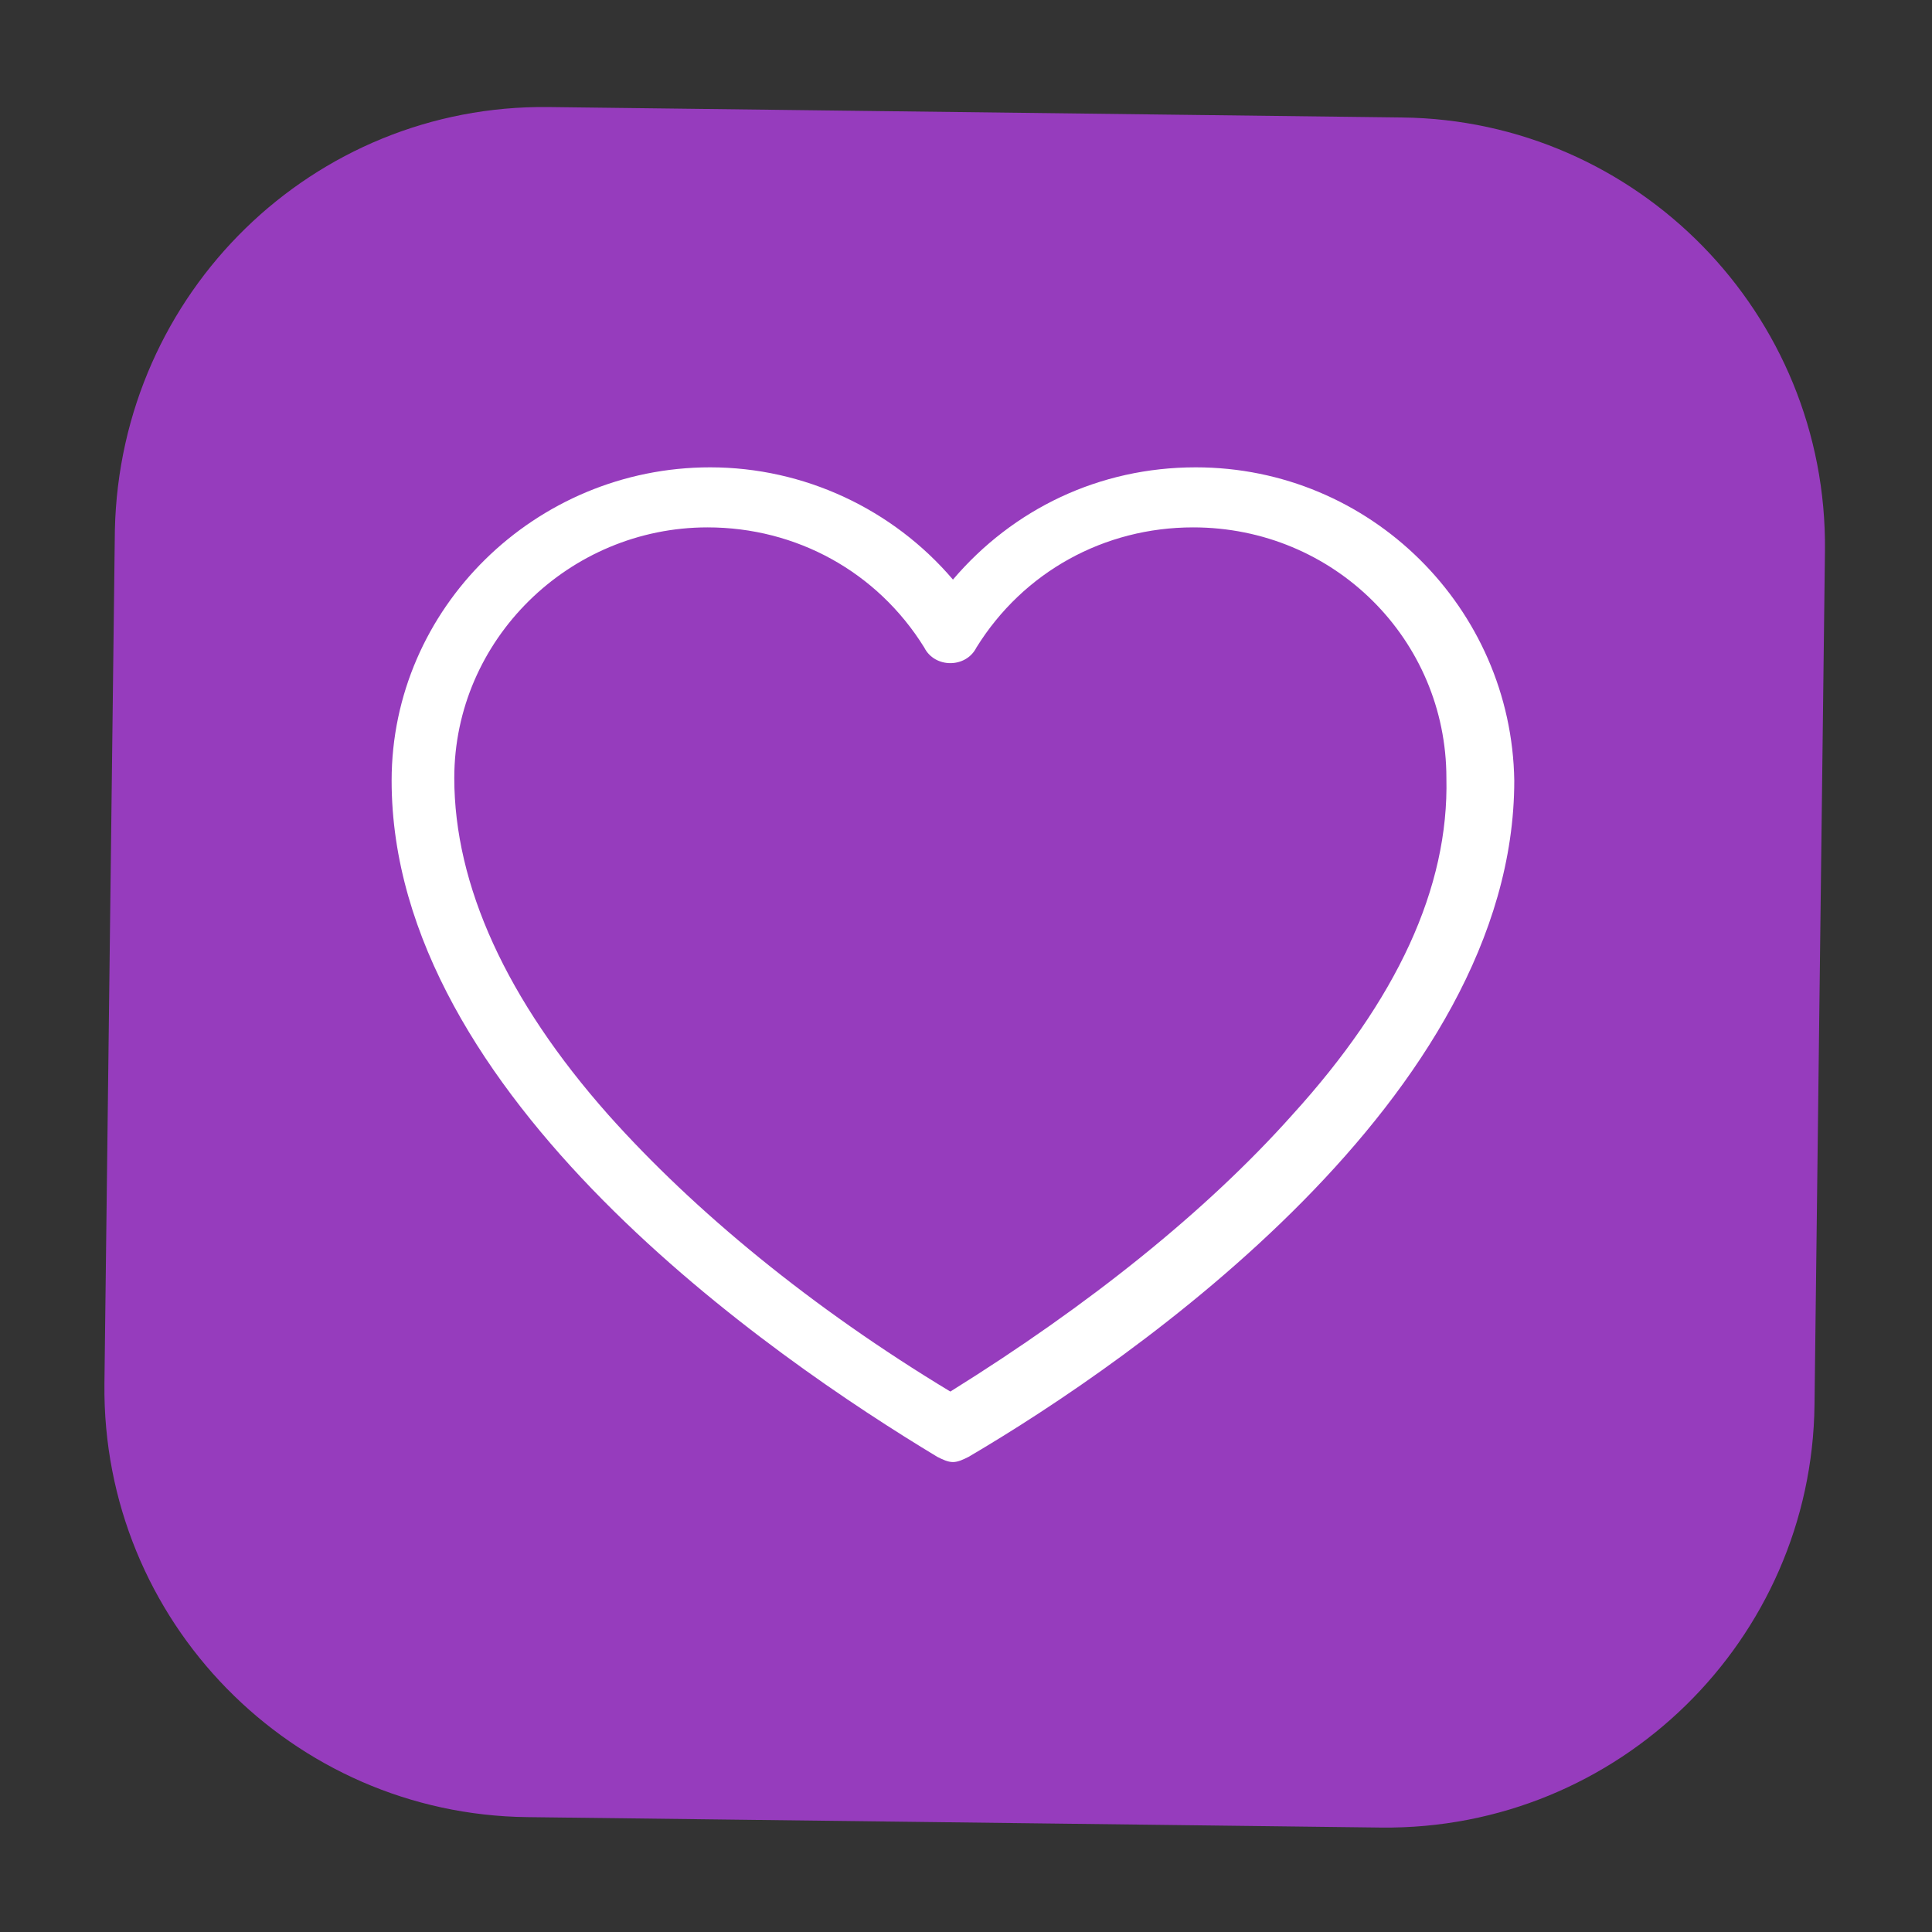
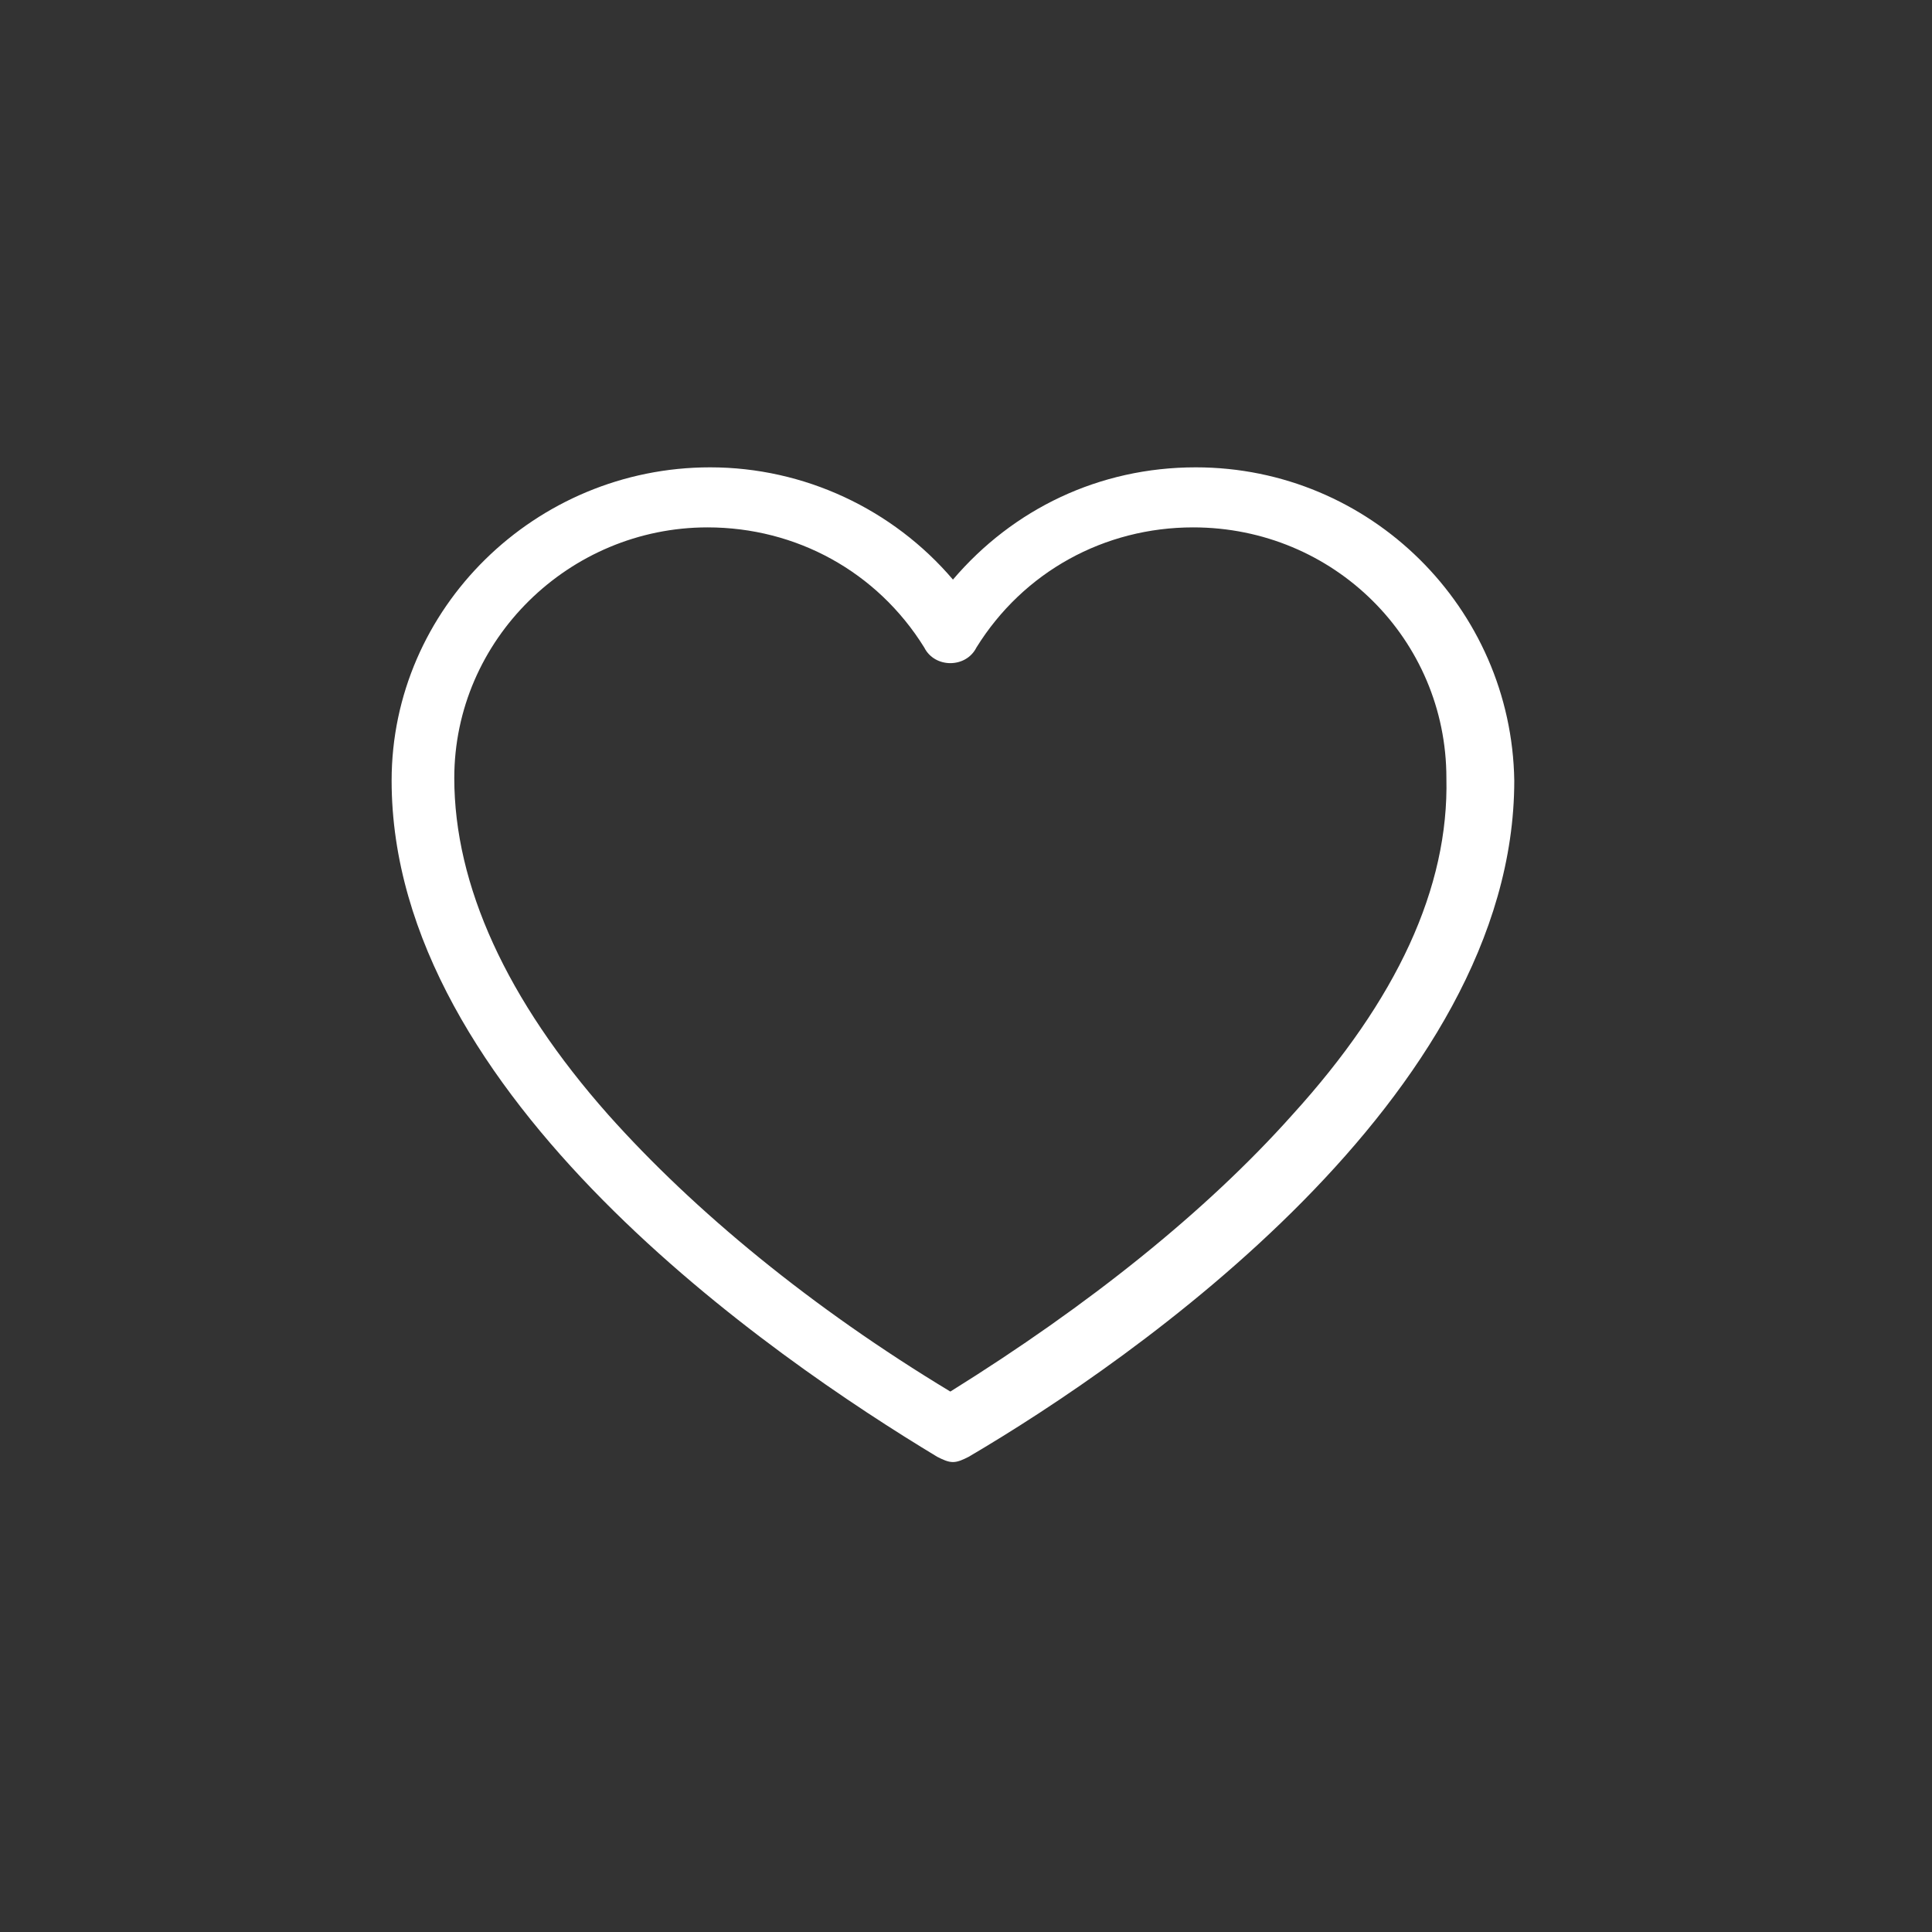
<svg xmlns="http://www.w3.org/2000/svg" version="1.1" id="Layer_1" x="0px" y="0px" viewBox="0 0 74 74" style="enable-background:new 0 0 74 74;" xml:space="preserve">
  <rect x="0" y="0" width="74" height="74" fill="#333333" stroke="none" />
  <style type="text/css">

	.st0{fill:#963CBD;}

	.st1{fill:#FFFFFF;}

</style>
  <g>
-     <path class="st0" d="M21,4.1l32.7,0.4c9,0.1,16.3,7.5,16.2,16.6l-0.4,32.7c-0.1,9-7.5,16.3-16.6,16.2l-32.7-0.4    C11.2,69.5,3.9,62.1,4,53l0.4-32.7C4.6,11.2,12,4,21,4.1z" />
    <path class="st1" d="M45.8,17.9c-3.7,0-7,1.6-9.3,4.3c-2.3-2.7-5.7-4.3-9.3-4.3c-6.7,0-12.2,5.4-12.2,12C15,42,29.6,52,35.9,55.8    c0.2,0.1,0.4,0.2,0.6,0.2c0.2,0,0.4-0.1,0.6-0.2C43.4,52.1,58,42,58,29.9C57.9,23.3,52.5,17.9,45.8,17.9z M49.5,42.7    c-3.3,3.7-7.8,7.3-13.1,10.6c-5.3-3.2-9.8-6.9-13.1-10.6c-3.9-4.4-5.9-8.8-5.9-12.9c0-5.3,4.4-9.6,9.7-9.6c3.4,0,6.5,1.7,8.3,4.6    c0.2,0.4,0.6,0.6,1,0.6s0.8-0.2,1-0.6c1.8-2.9,4.9-4.6,8.3-4.6c5.4,0,9.7,4.3,9.7,9.6C55.5,34,53.5,38.3,49.5,42.7z" />
  </g>
</svg>